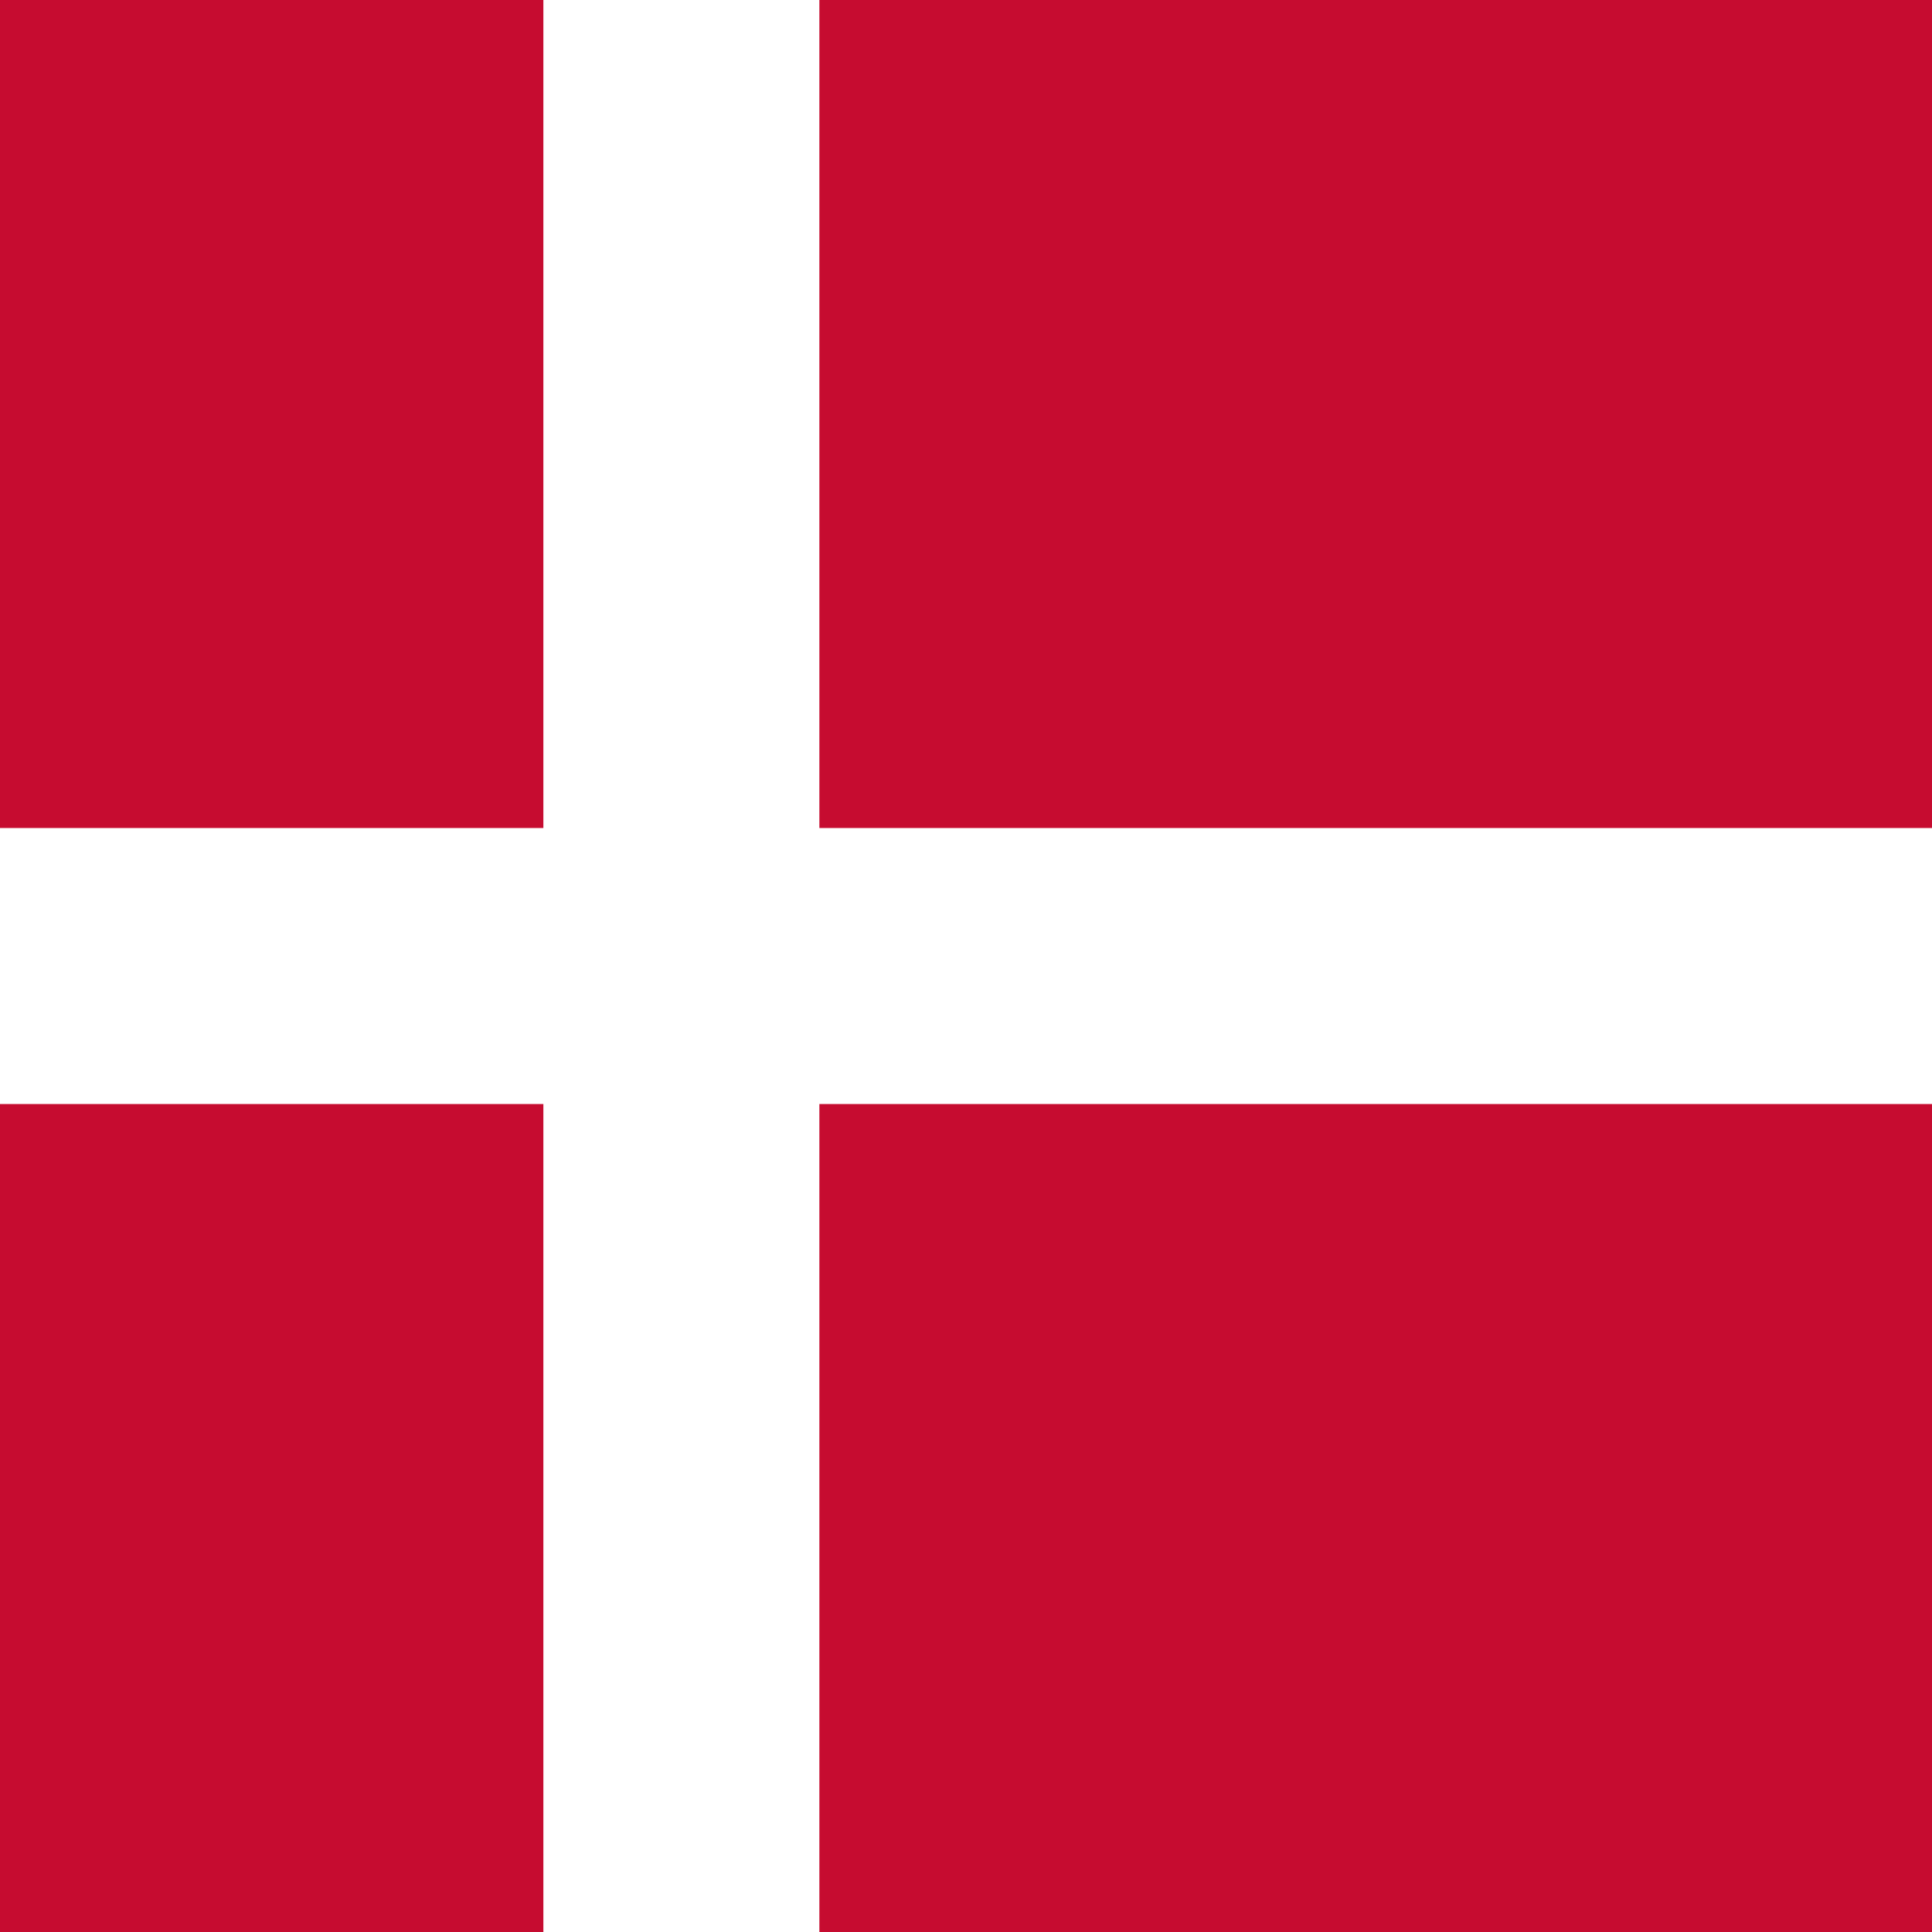
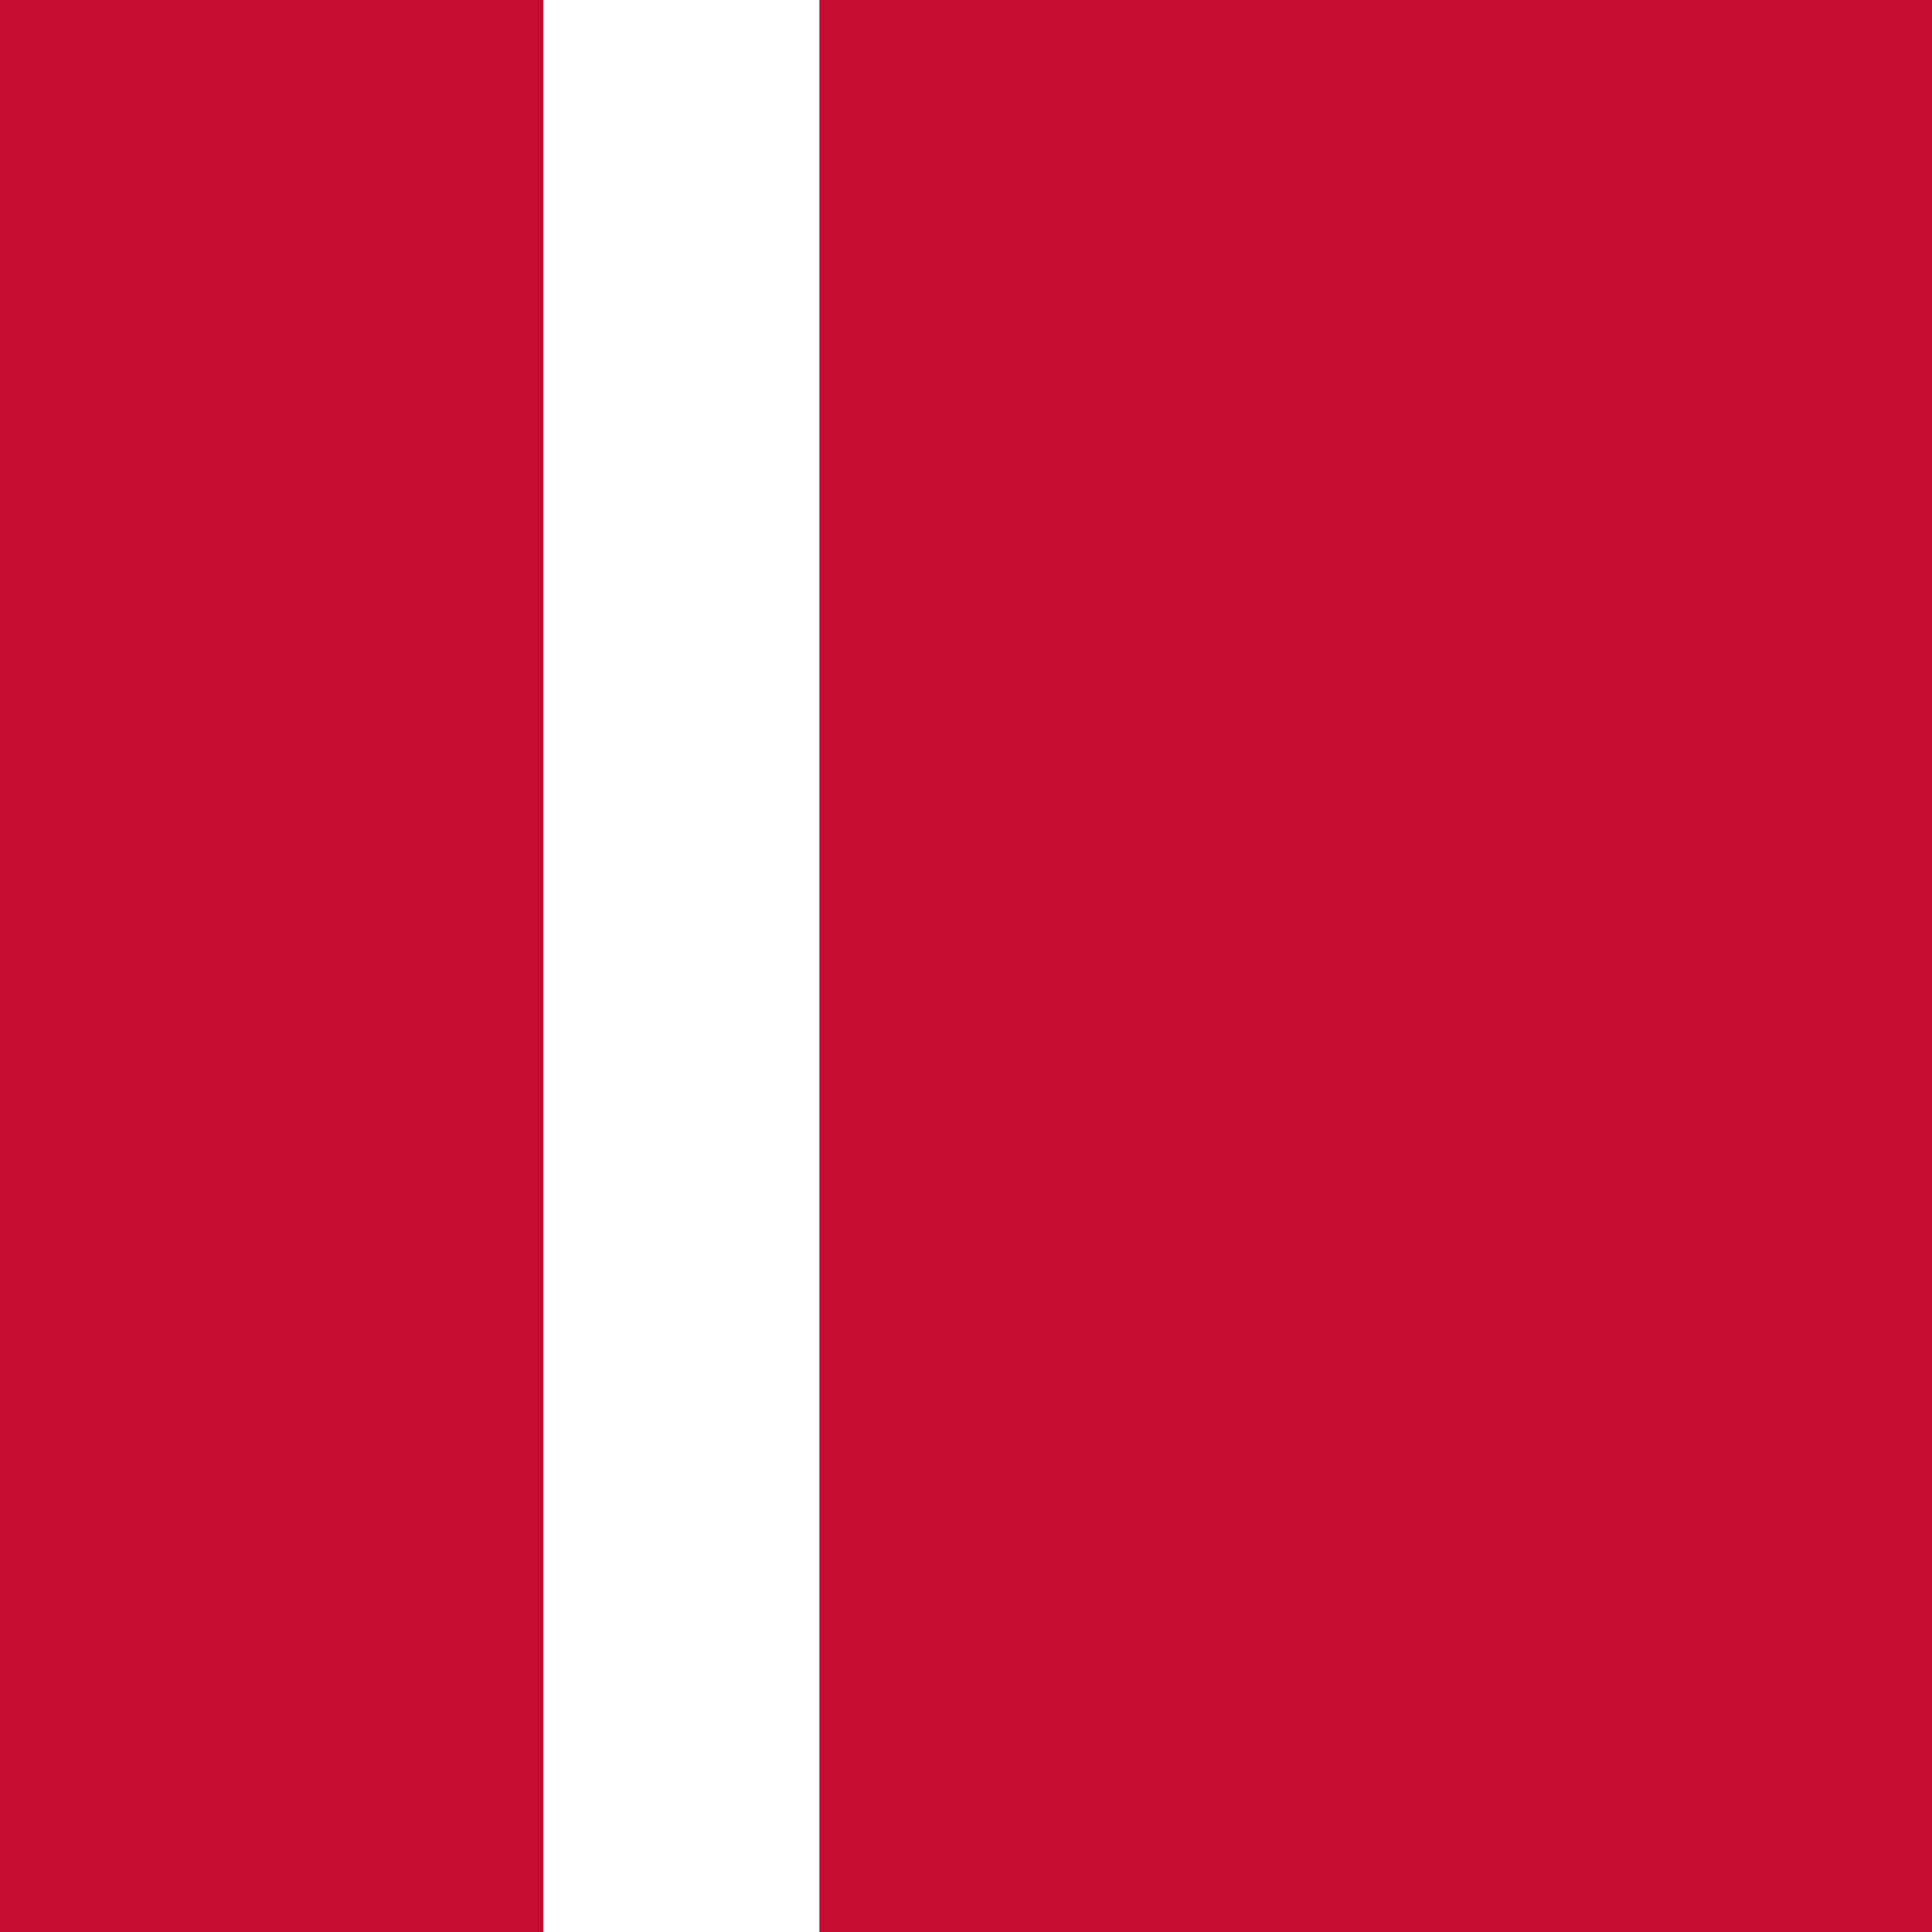
<svg xmlns="http://www.w3.org/2000/svg" height="512" width="512" viewBox="0 0 512 512" id="flag-icon-css-dk">
  <path fill="#c60c30" d="M0 0h512.1v512H0z" />
  <path fill="#fff" d="M144 0h73.143v512H144z" />
-   <path fill="#fff" d="M0 219.43h512.1v73.142H0z" />
</svg>